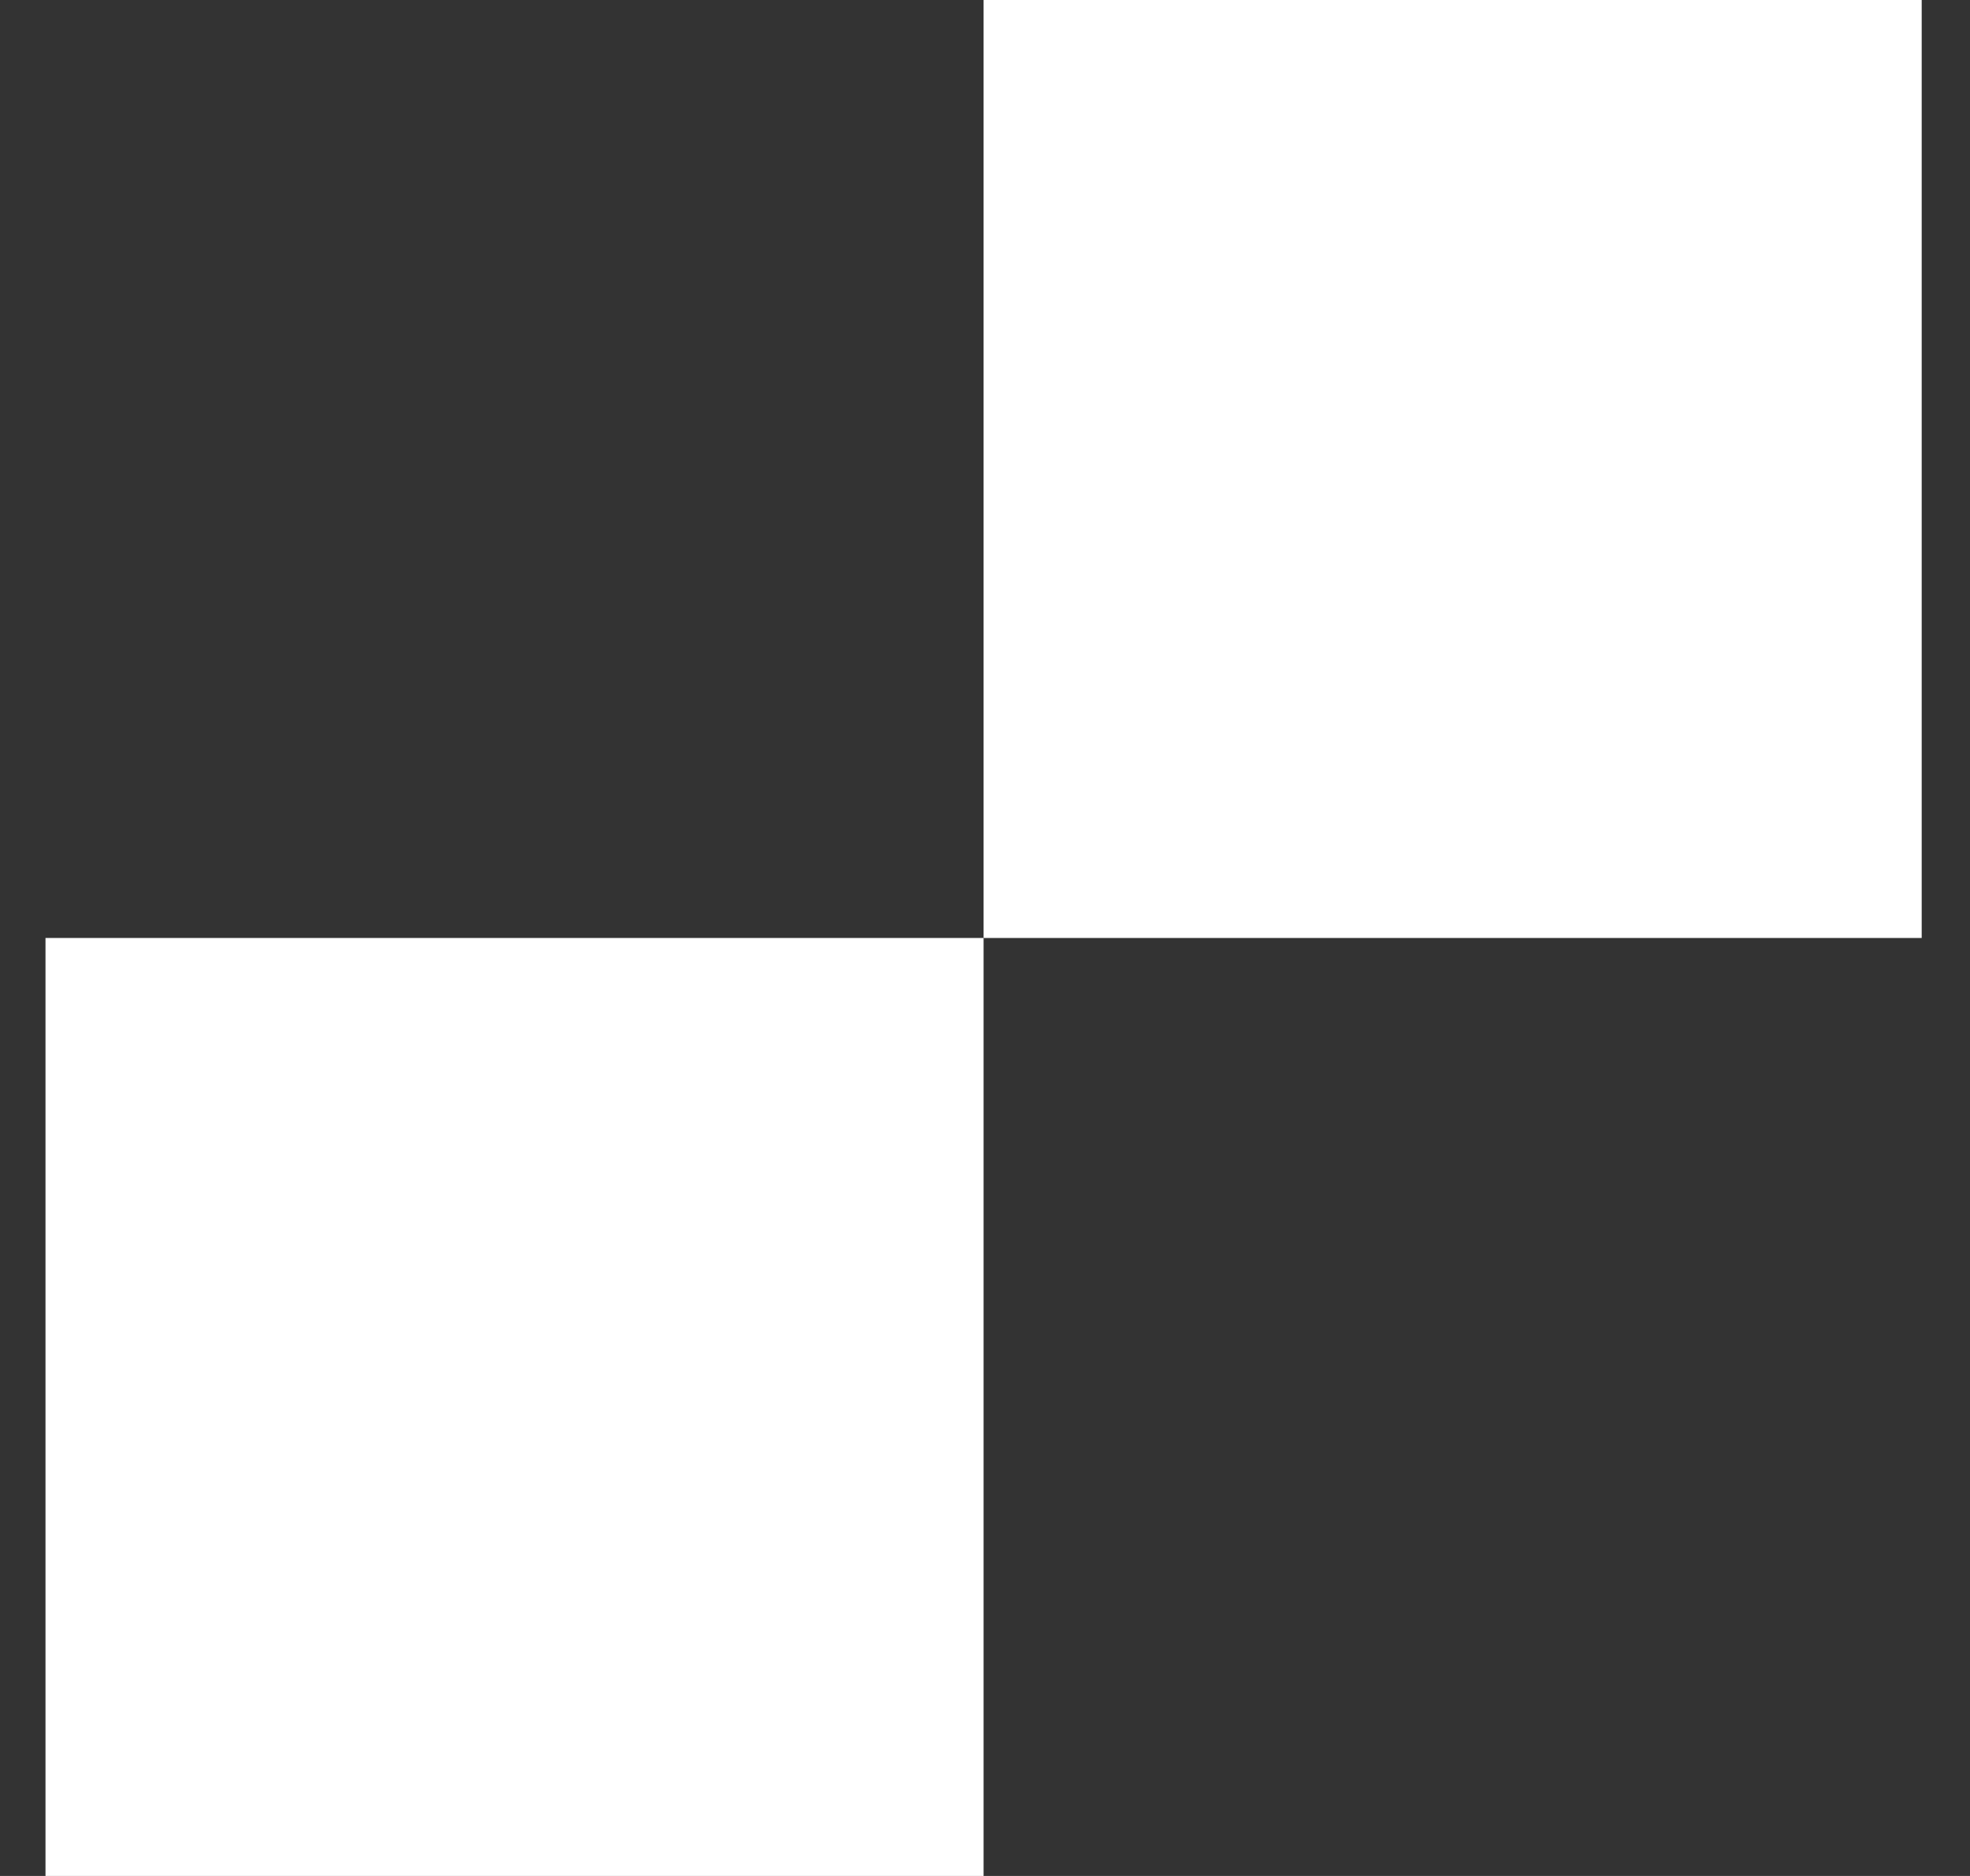
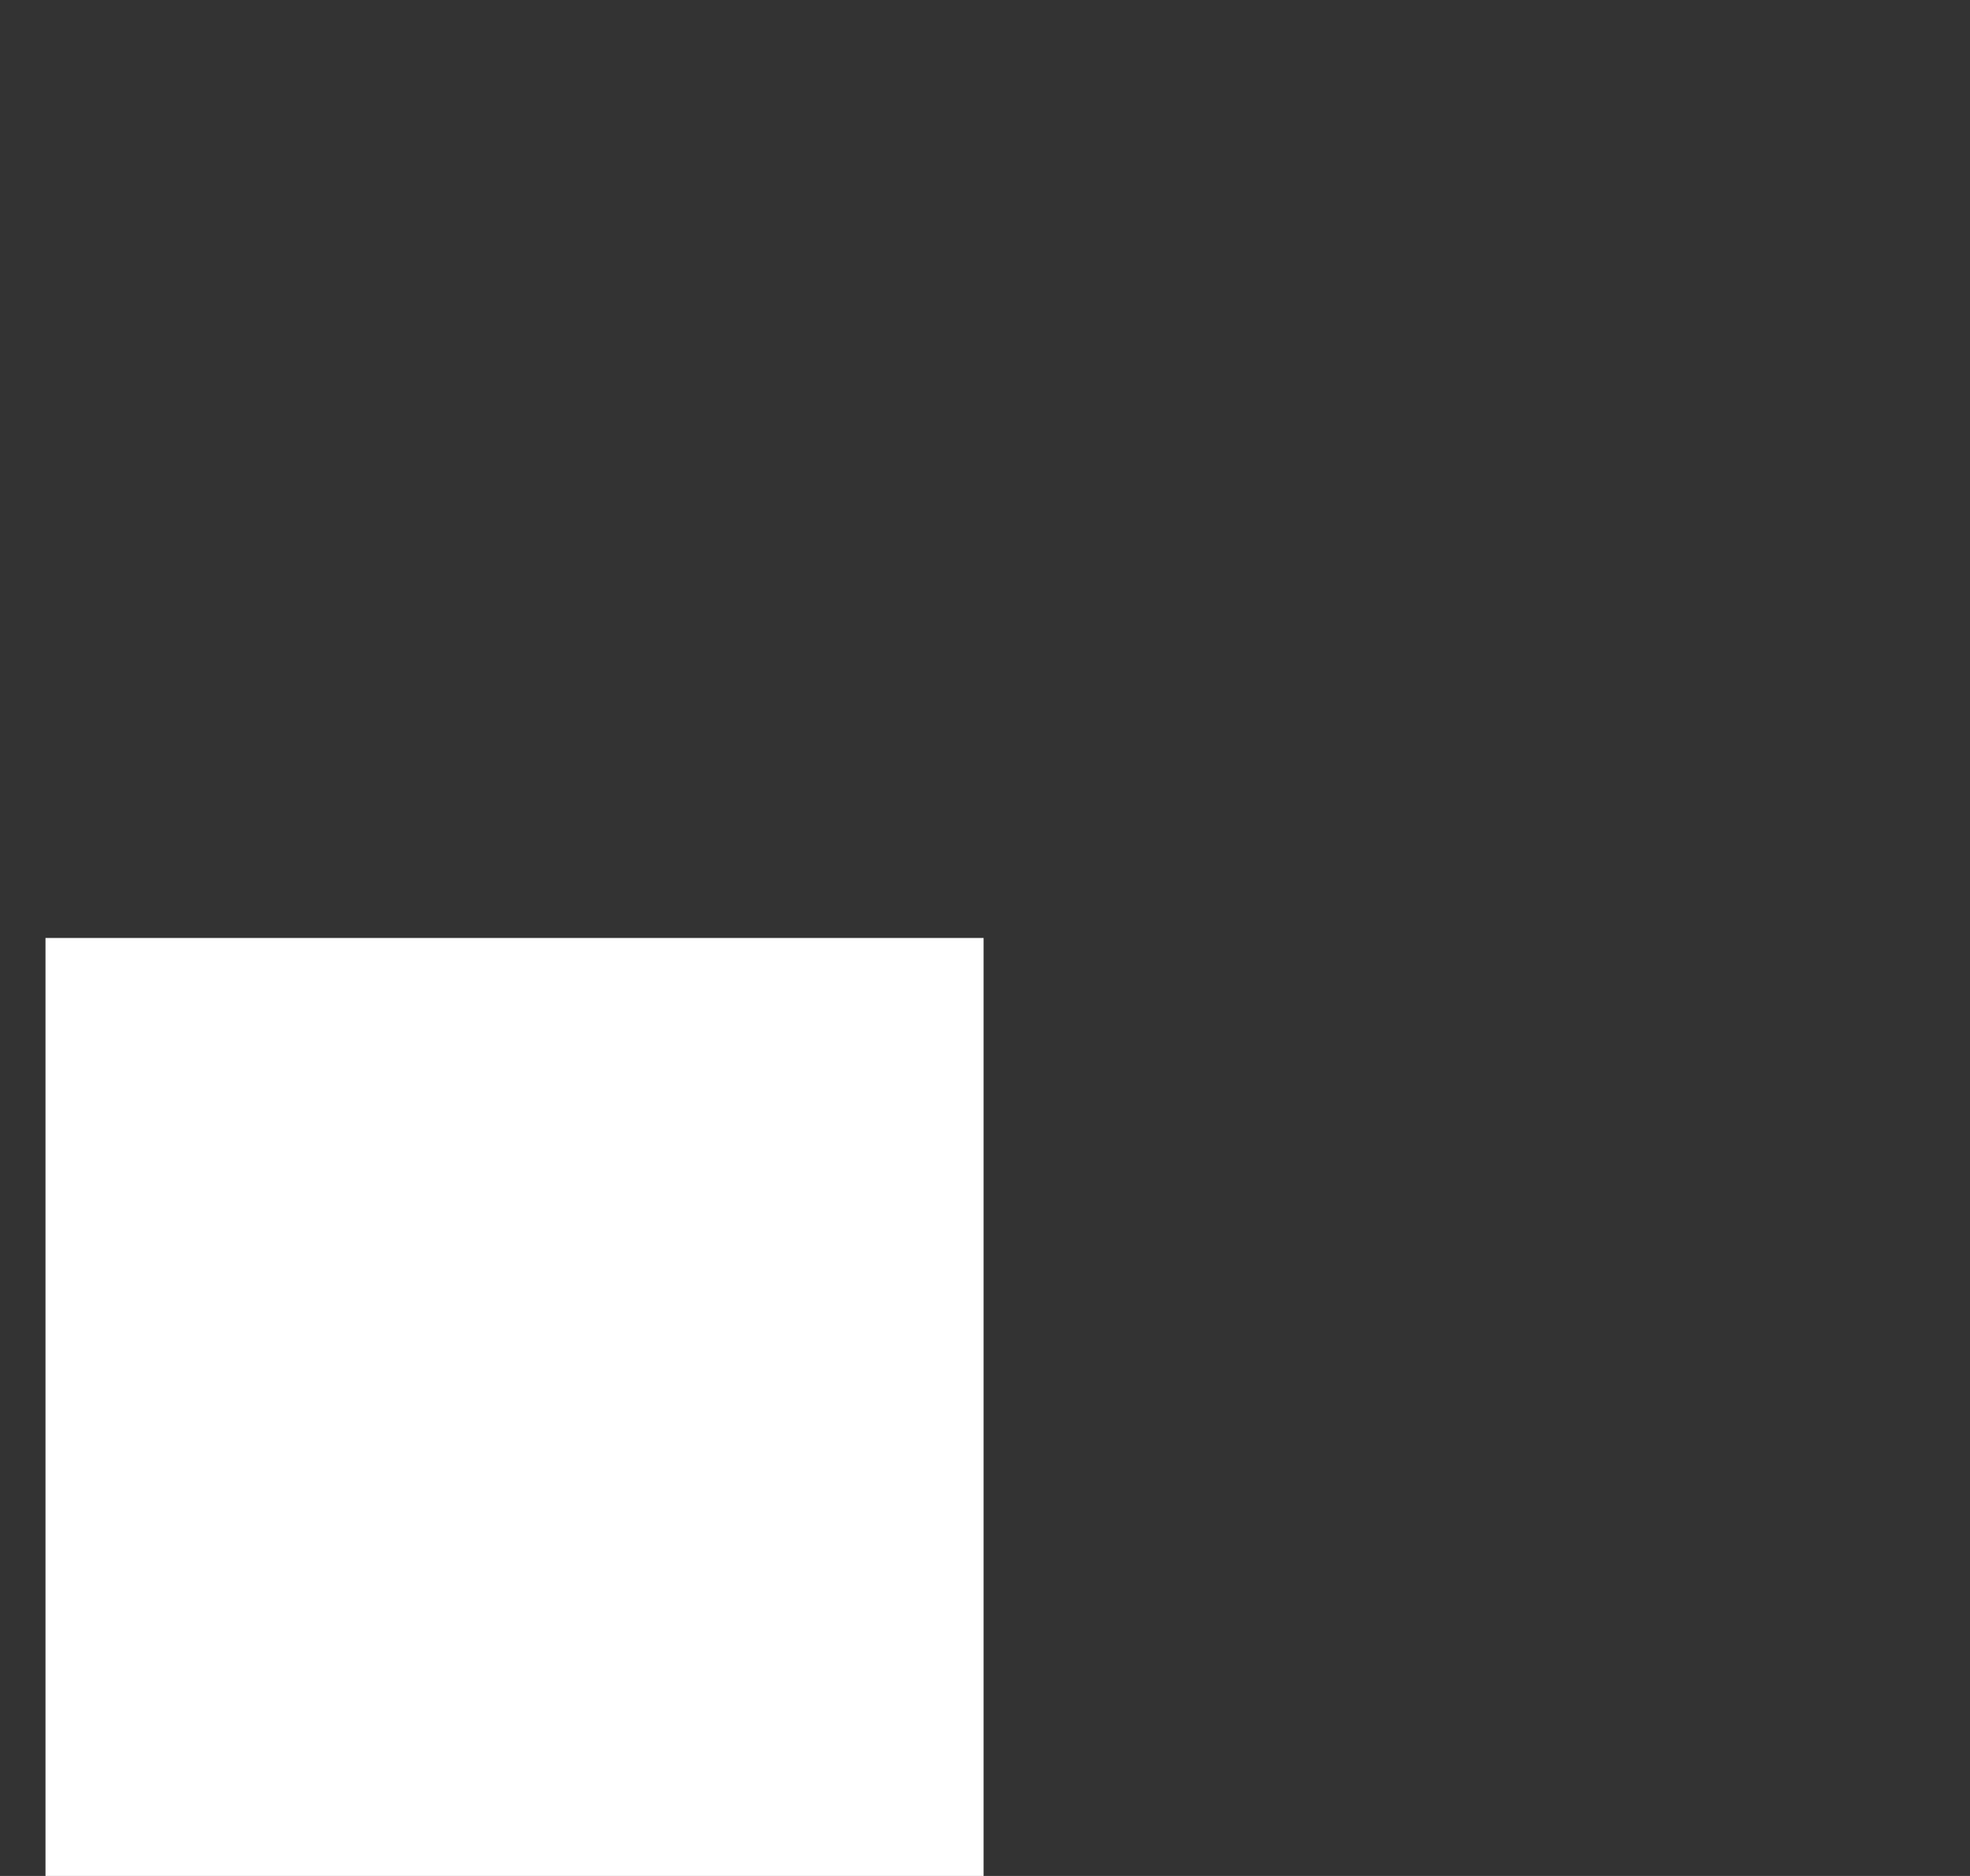
<svg xmlns="http://www.w3.org/2000/svg" width="21" height="20" viewBox="0 0 21 20" fill="none">
  <rect x="0" y="0" width="21" height="20" fill="#333333" stroke="none" />
  <g id="Group 762">
    <rect id="Rectangle 246" x="0.485" y="10" width="10" height="10" fill="white" />
-     <rect id="Rectangle 247" x="10.485" width="10" height="10" fill="white" />
  </g>
</svg>